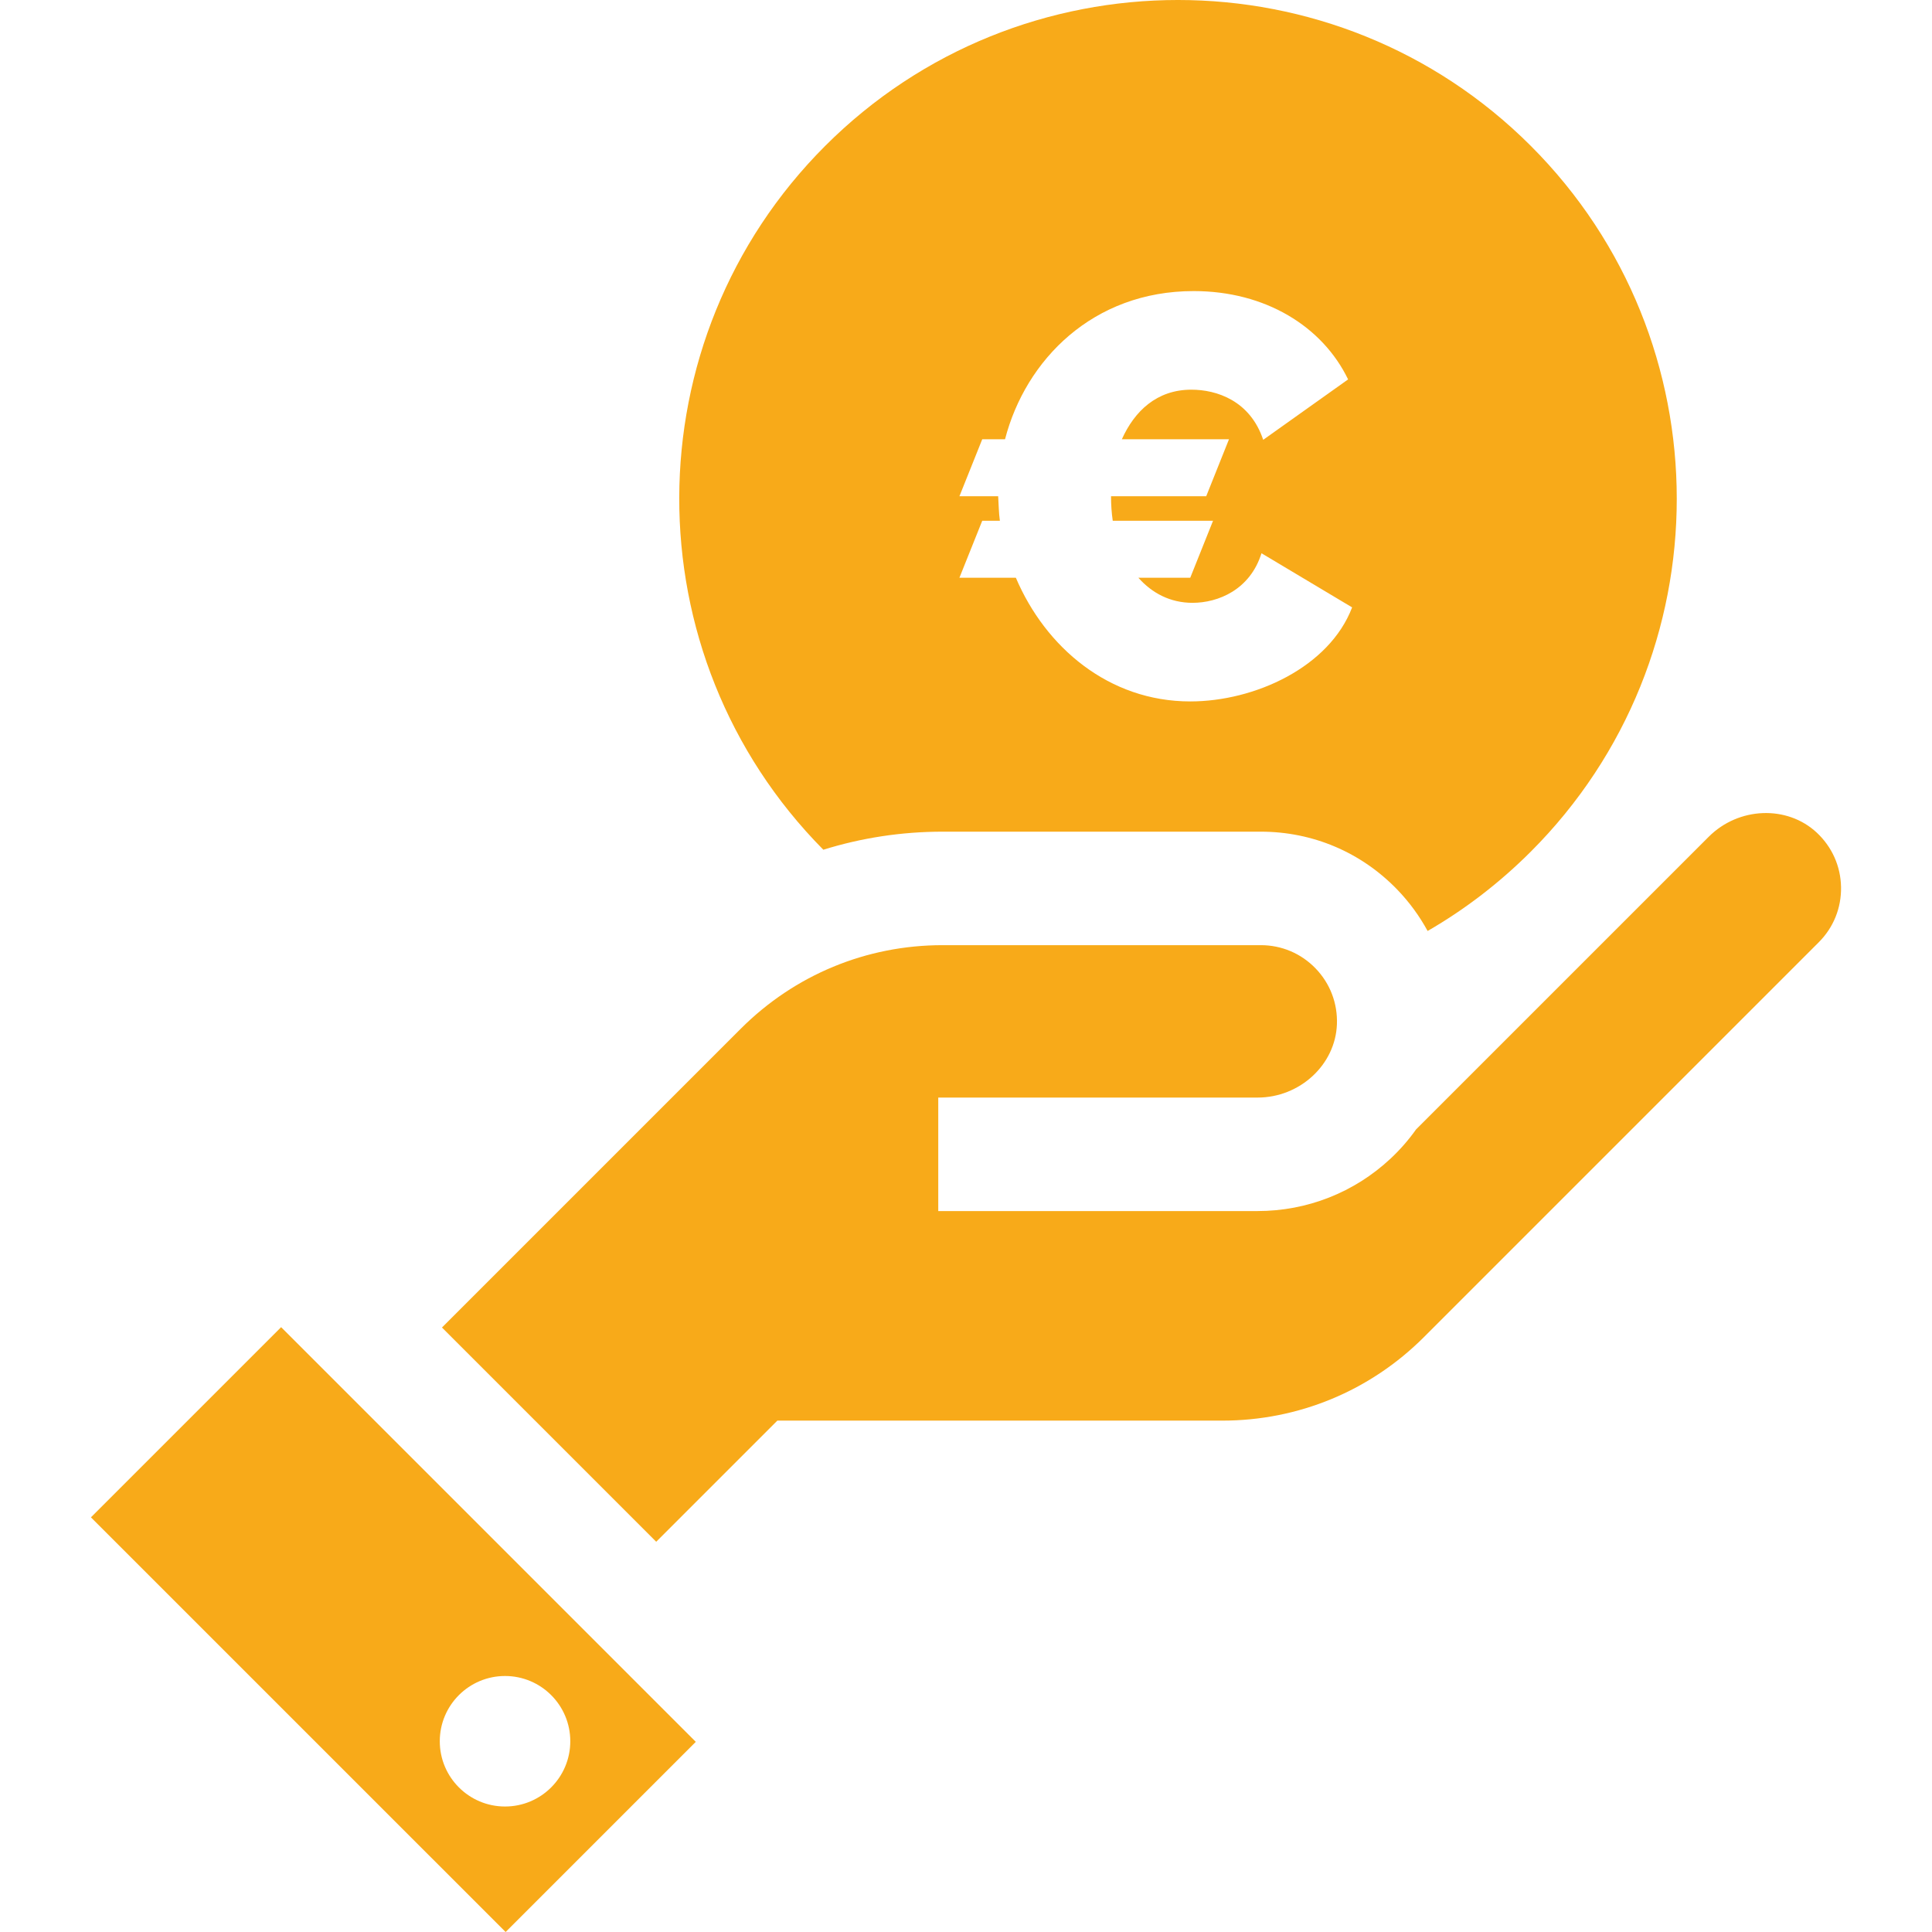
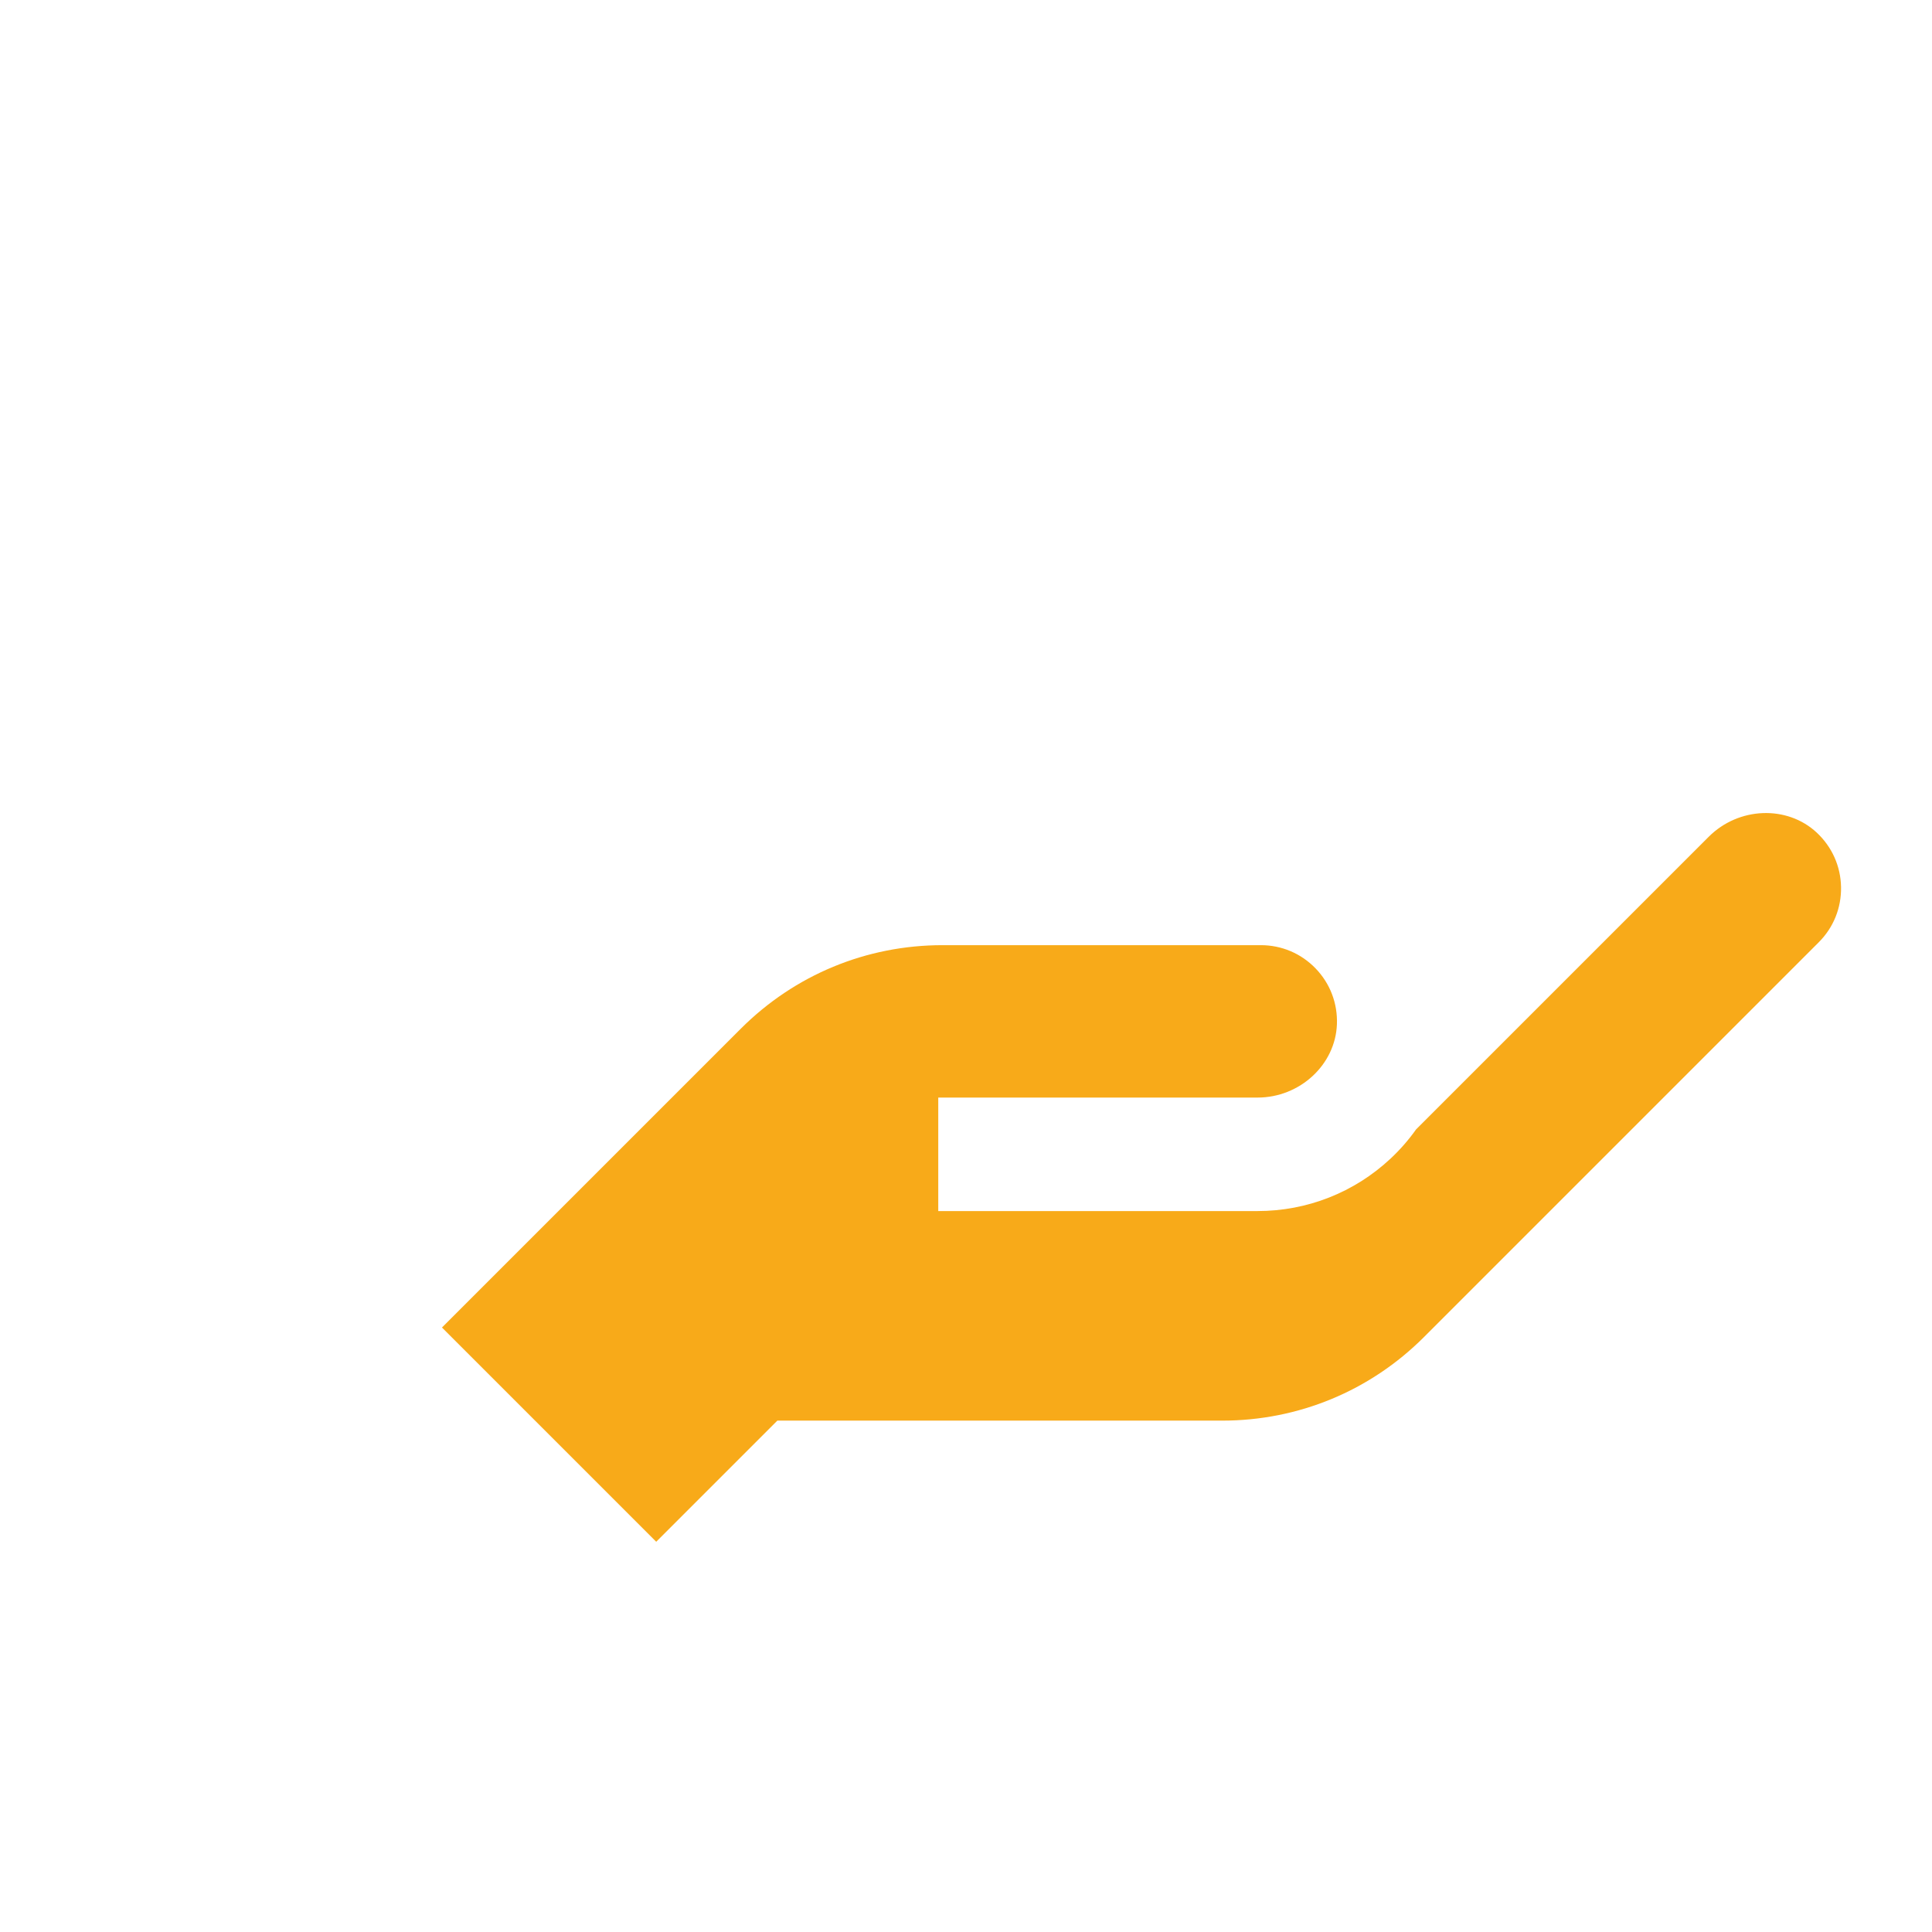
<svg xmlns="http://www.w3.org/2000/svg" width="89" height="89" viewBox="0 0 89 89" fill="none">
  <g clip-path="url(#clip0_23_722)">
-     <path d="M12.95 61.138L4.189 69.898L23.292 89L32.052 80.24L12.95 61.138ZM23.265 83.219C21.605 83.219 20.259 81.873 20.259 80.213C20.259 78.553 21.605 77.207 23.265 77.207C24.926 77.207 26.271 78.553 26.271 80.213C26.271 81.873 24.925 83.219 23.265 83.219Z" fill="#F8AA19" />
    <path d="M83.688 38.353C82.323 37.082 80.092 37.169 78.714 38.547L65.233 52.028C64.89 52.511 64.495 52.965 64.05 53.38C62.385 54.934 60.212 55.789 57.932 55.789H43.222V50.561H57.932C59.881 50.561 61.521 49.045 61.587 47.181C61.622 46.217 61.273 45.305 60.606 44.613C59.938 43.921 59.041 43.54 58.079 43.54H43.422C39.909 43.54 36.606 44.908 34.122 47.392L20.36 61.154L30.229 71.023L35.809 65.443H56.3C59.813 65.443 63.116 64.075 65.6 61.591L83.782 43.408C84.462 42.729 84.827 41.825 84.81 40.863C84.793 39.902 84.394 39.011 83.688 38.353Z" fill="#F8AA19" />
-     <path d="M70.52 6.722C61.558 -2.241 46.974 -2.241 38.012 6.722C29.078 15.656 29.05 30.175 37.928 39.144C39.684 38.597 41.531 38.312 43.422 38.312H58.08C60.472 38.312 62.706 39.26 64.368 40.982C64.926 41.561 65.392 42.202 65.765 42.887C67.493 41.889 69.085 40.665 70.52 39.23C79.483 30.268 79.483 15.685 70.52 6.722ZM54.83 32.312C51.076 32.312 48.161 29.818 46.797 26.615H44.197L45.248 23.99H46.061C46.008 23.622 46.008 23.255 45.982 22.861H44.197L45.248 20.235H46.298C47.243 16.586 50.341 13.409 54.988 13.409C58.295 13.409 60.921 15.037 62.102 17.478L58.191 20.261C57.587 18.45 56.038 17.951 54.883 17.951C53.281 17.951 52.257 18.949 51.68 20.235H56.615L55.565 22.861H51.181C51.181 23.255 51.207 23.622 51.26 23.99H55.88L54.83 26.615H52.441C53.071 27.324 53.911 27.77 54.935 27.77C56.117 27.77 57.587 27.167 58.112 25.486L62.287 27.98C61.236 30.737 57.797 32.312 54.83 32.312Z" fill="#F8AA19" />
  </g>
  <defs>
    <clipPath id="clip0_23_722">
      <rect width="89" height="89" fill="white" />
    </clipPath>
  </defs>
</svg>